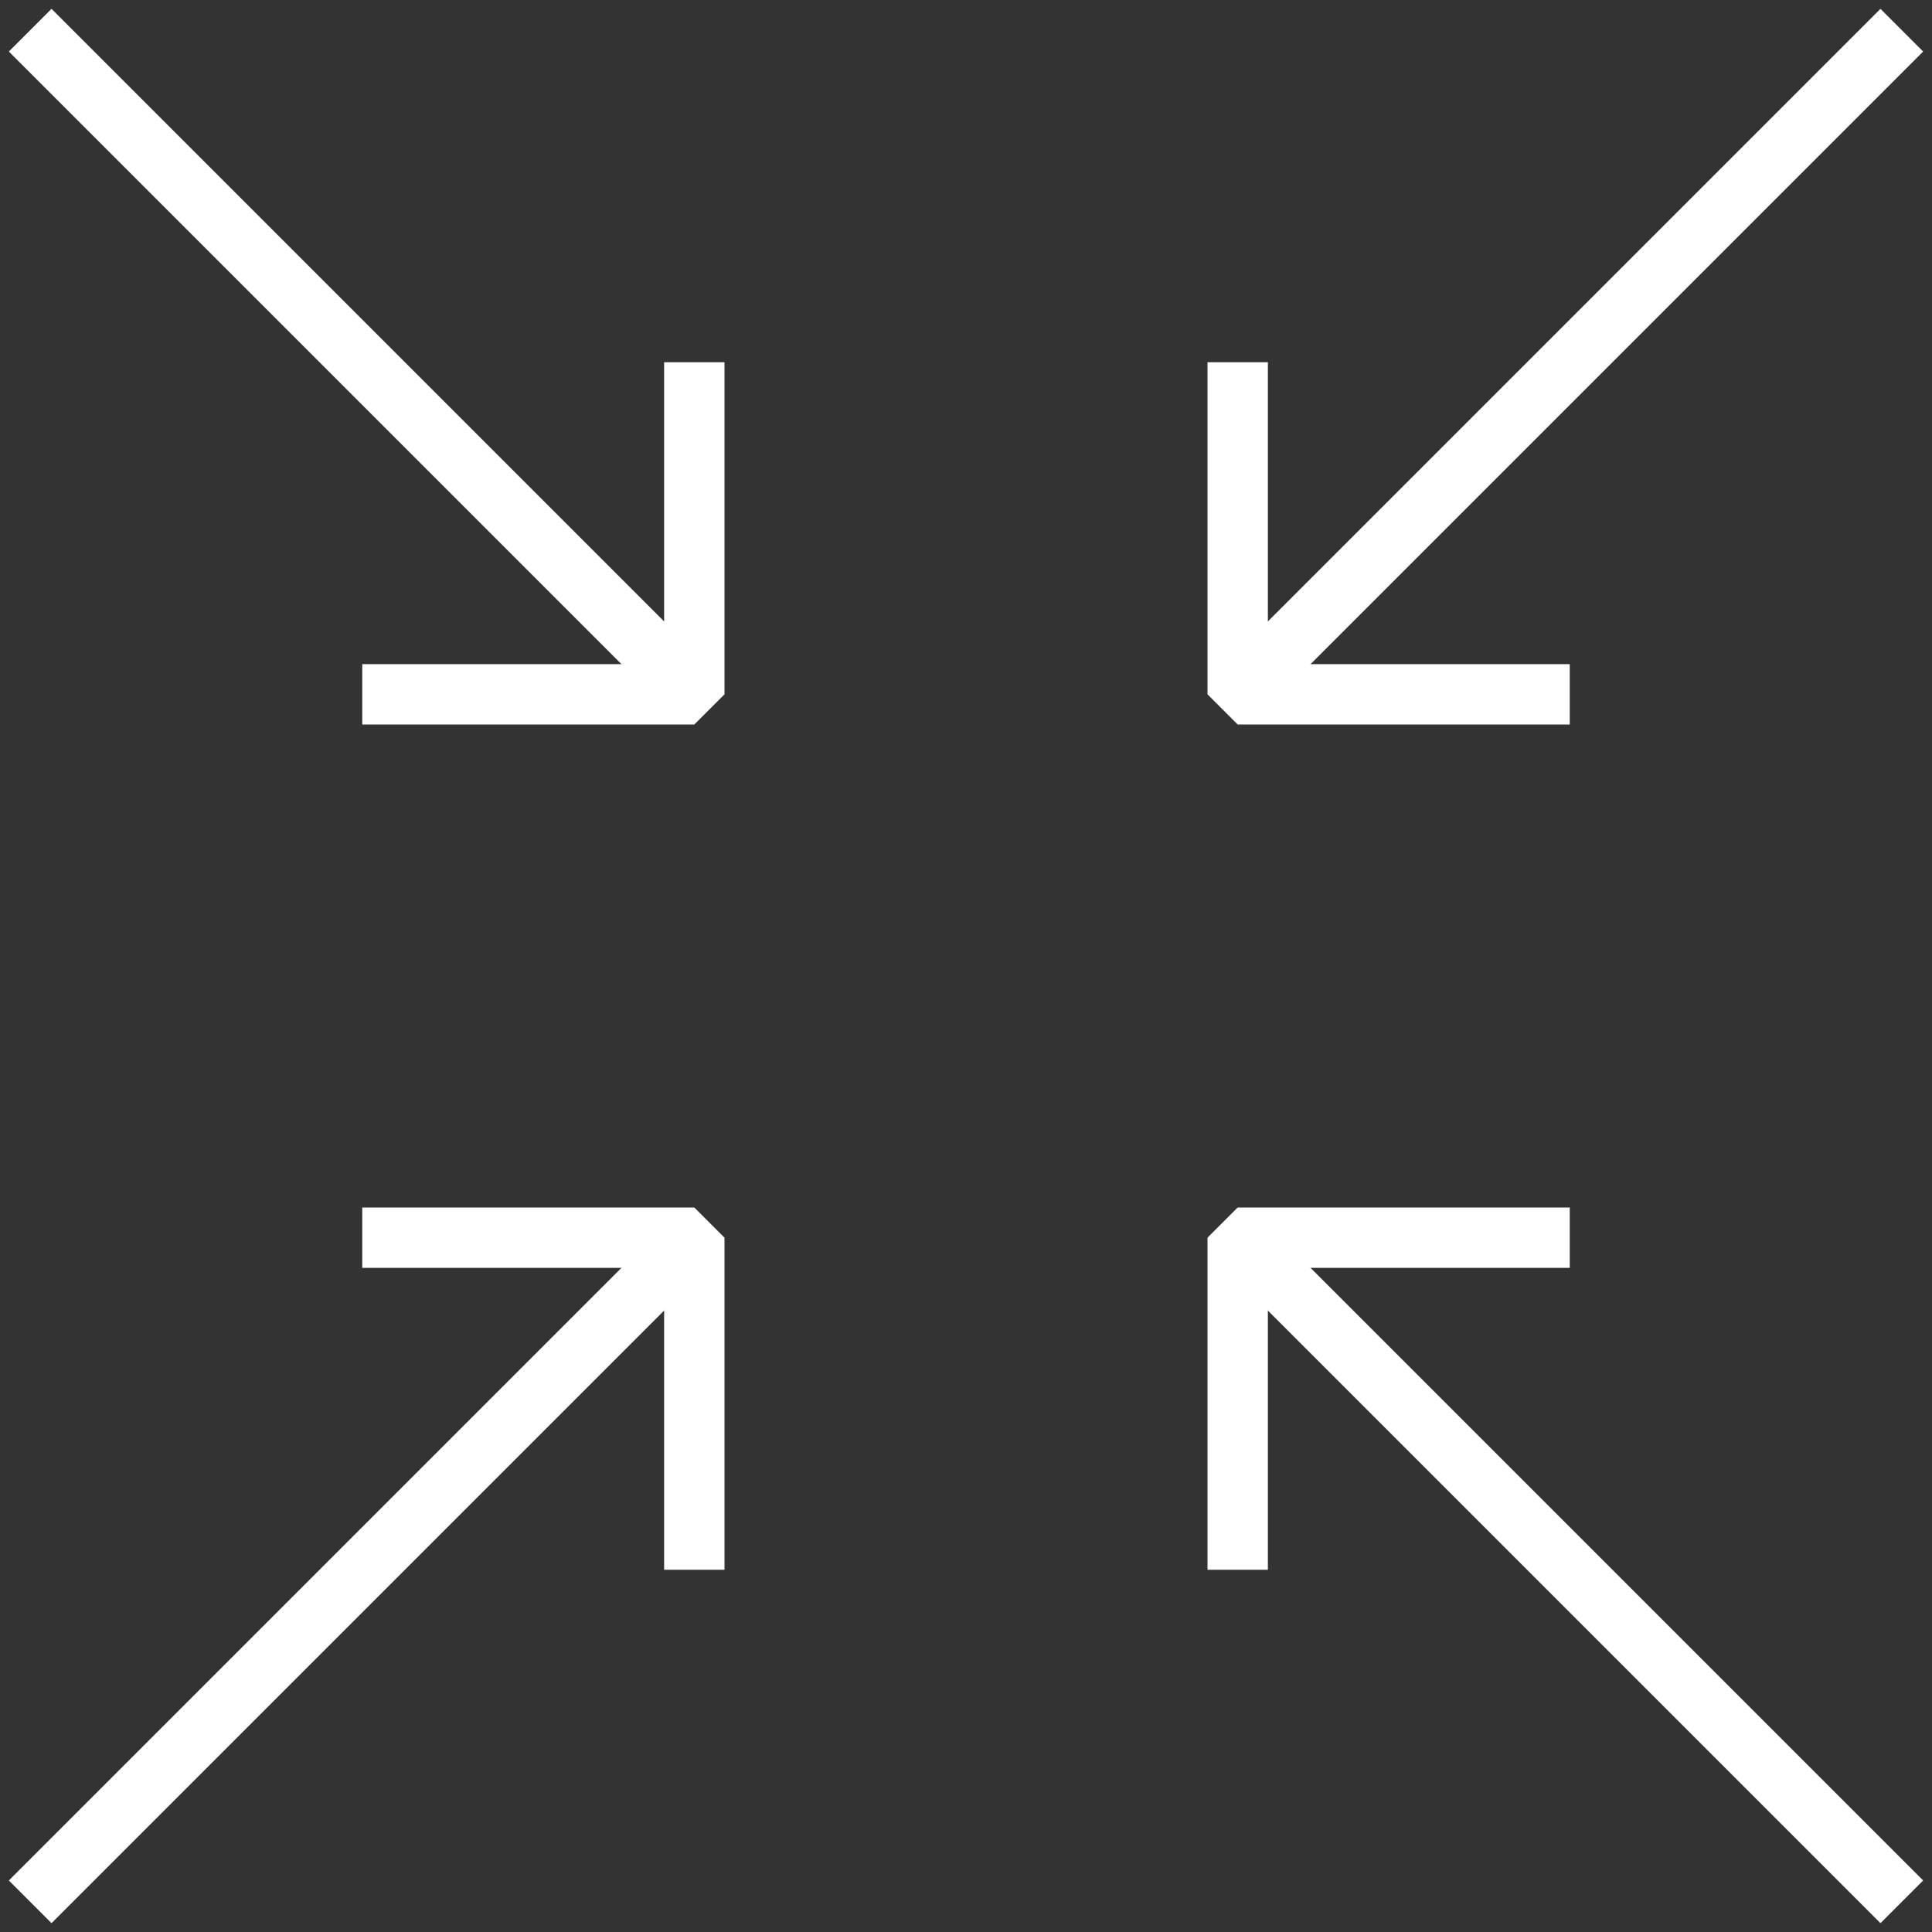
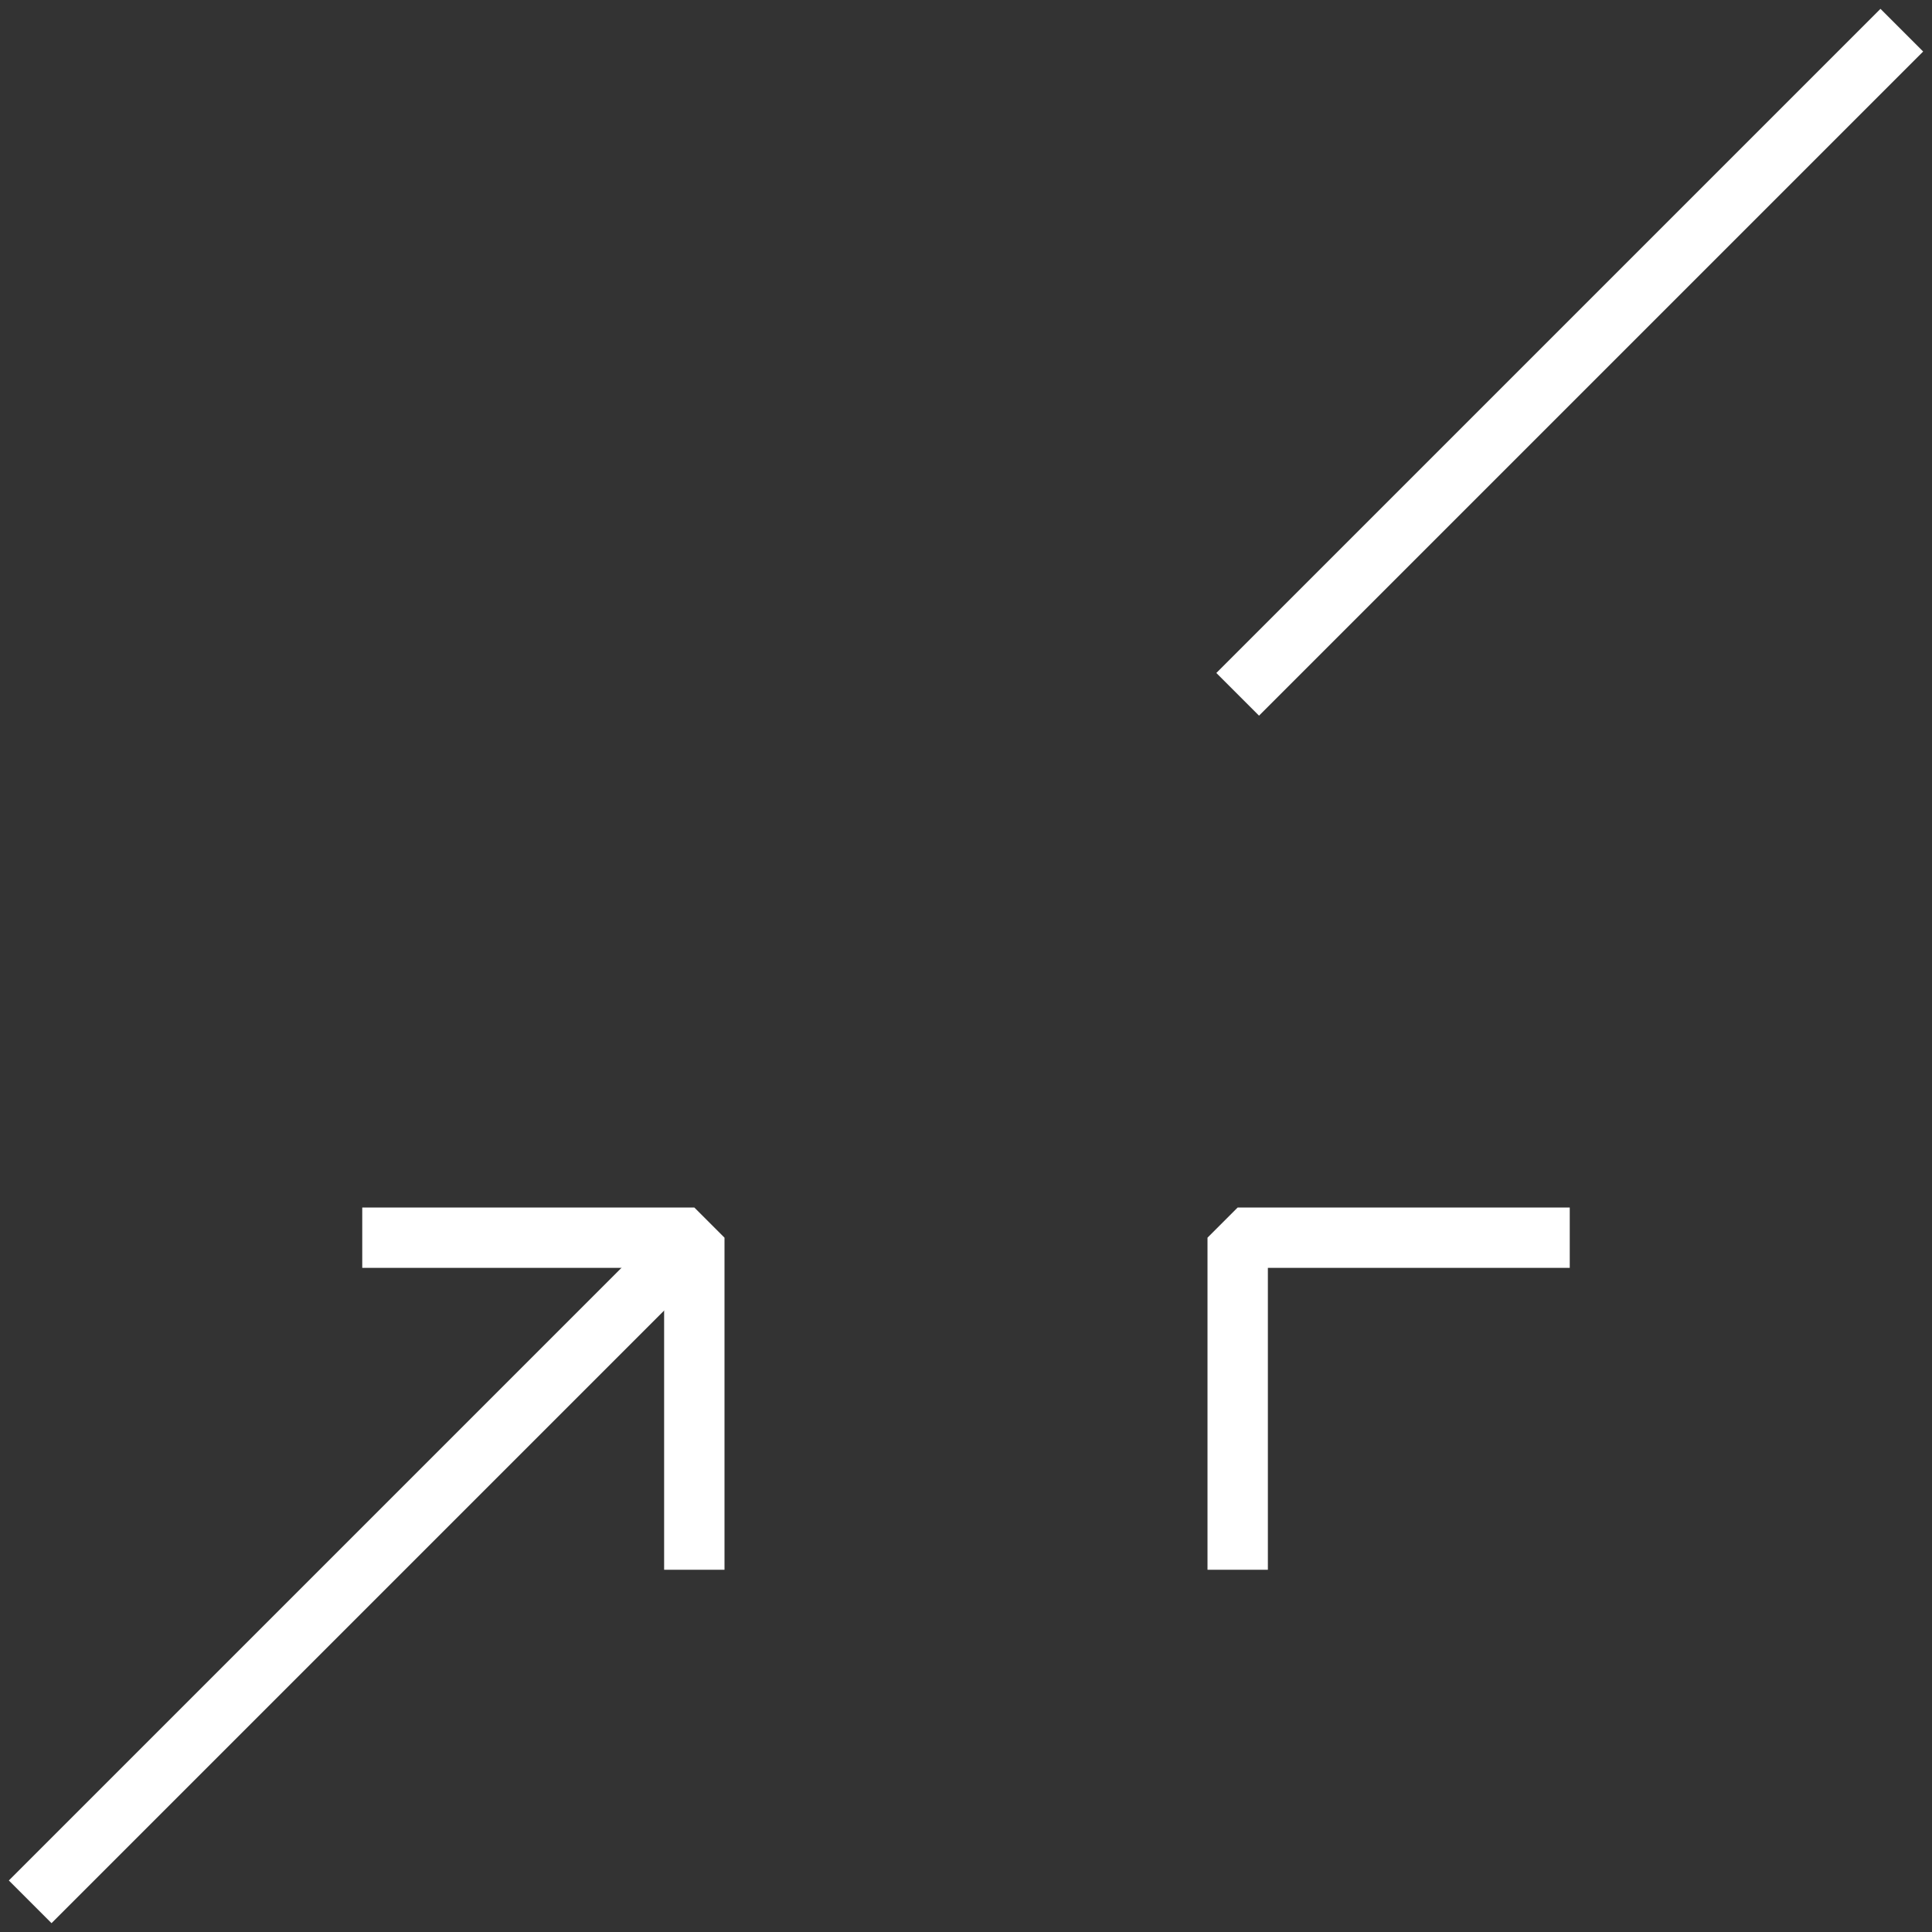
<svg xmlns="http://www.w3.org/2000/svg" version="1.1" id="nectar-svg-animation-instance-1" x="0px" y="0px" viewBox="0 0 64 64" style="enable-background:new 0 0 64 64;" xml:space="preserve">
  <rect x="0" y="0" width="64" height="64" fill="#333333" stroke="none" />
  <style type="text/css">
	.st0{fill:none;stroke:#FFFFFF;stroke-width:2;stroke-miterlimit:10;stroke-dasharray:32,34;}
	.st1{fill:none;stroke:#FFFFFF;stroke-width:2;stroke-linejoin:bevel;stroke-miterlimit:10;stroke-dasharray:22,24;}
</style>
  <g>
    <path class="st0" d="M1,63l22-22" />
    <path class="st1" d="M12,41h11v11" />
  </g>
  <g>
-     <path class="st0" d="M63,63L41,41" />
    <path class="st1" d="M41,52V41h11" />
  </g>
  <g>
    <path class="st0" d="M63,1L41,23" />
-     <path class="st1" d="M52,23H41V12" />
  </g>
  <g>
-     <path class="st0" d="M1,1l22,22" />
-     <path class="st1" d="M23,12v11H12" />
-   </g>
+     </g>
</svg>